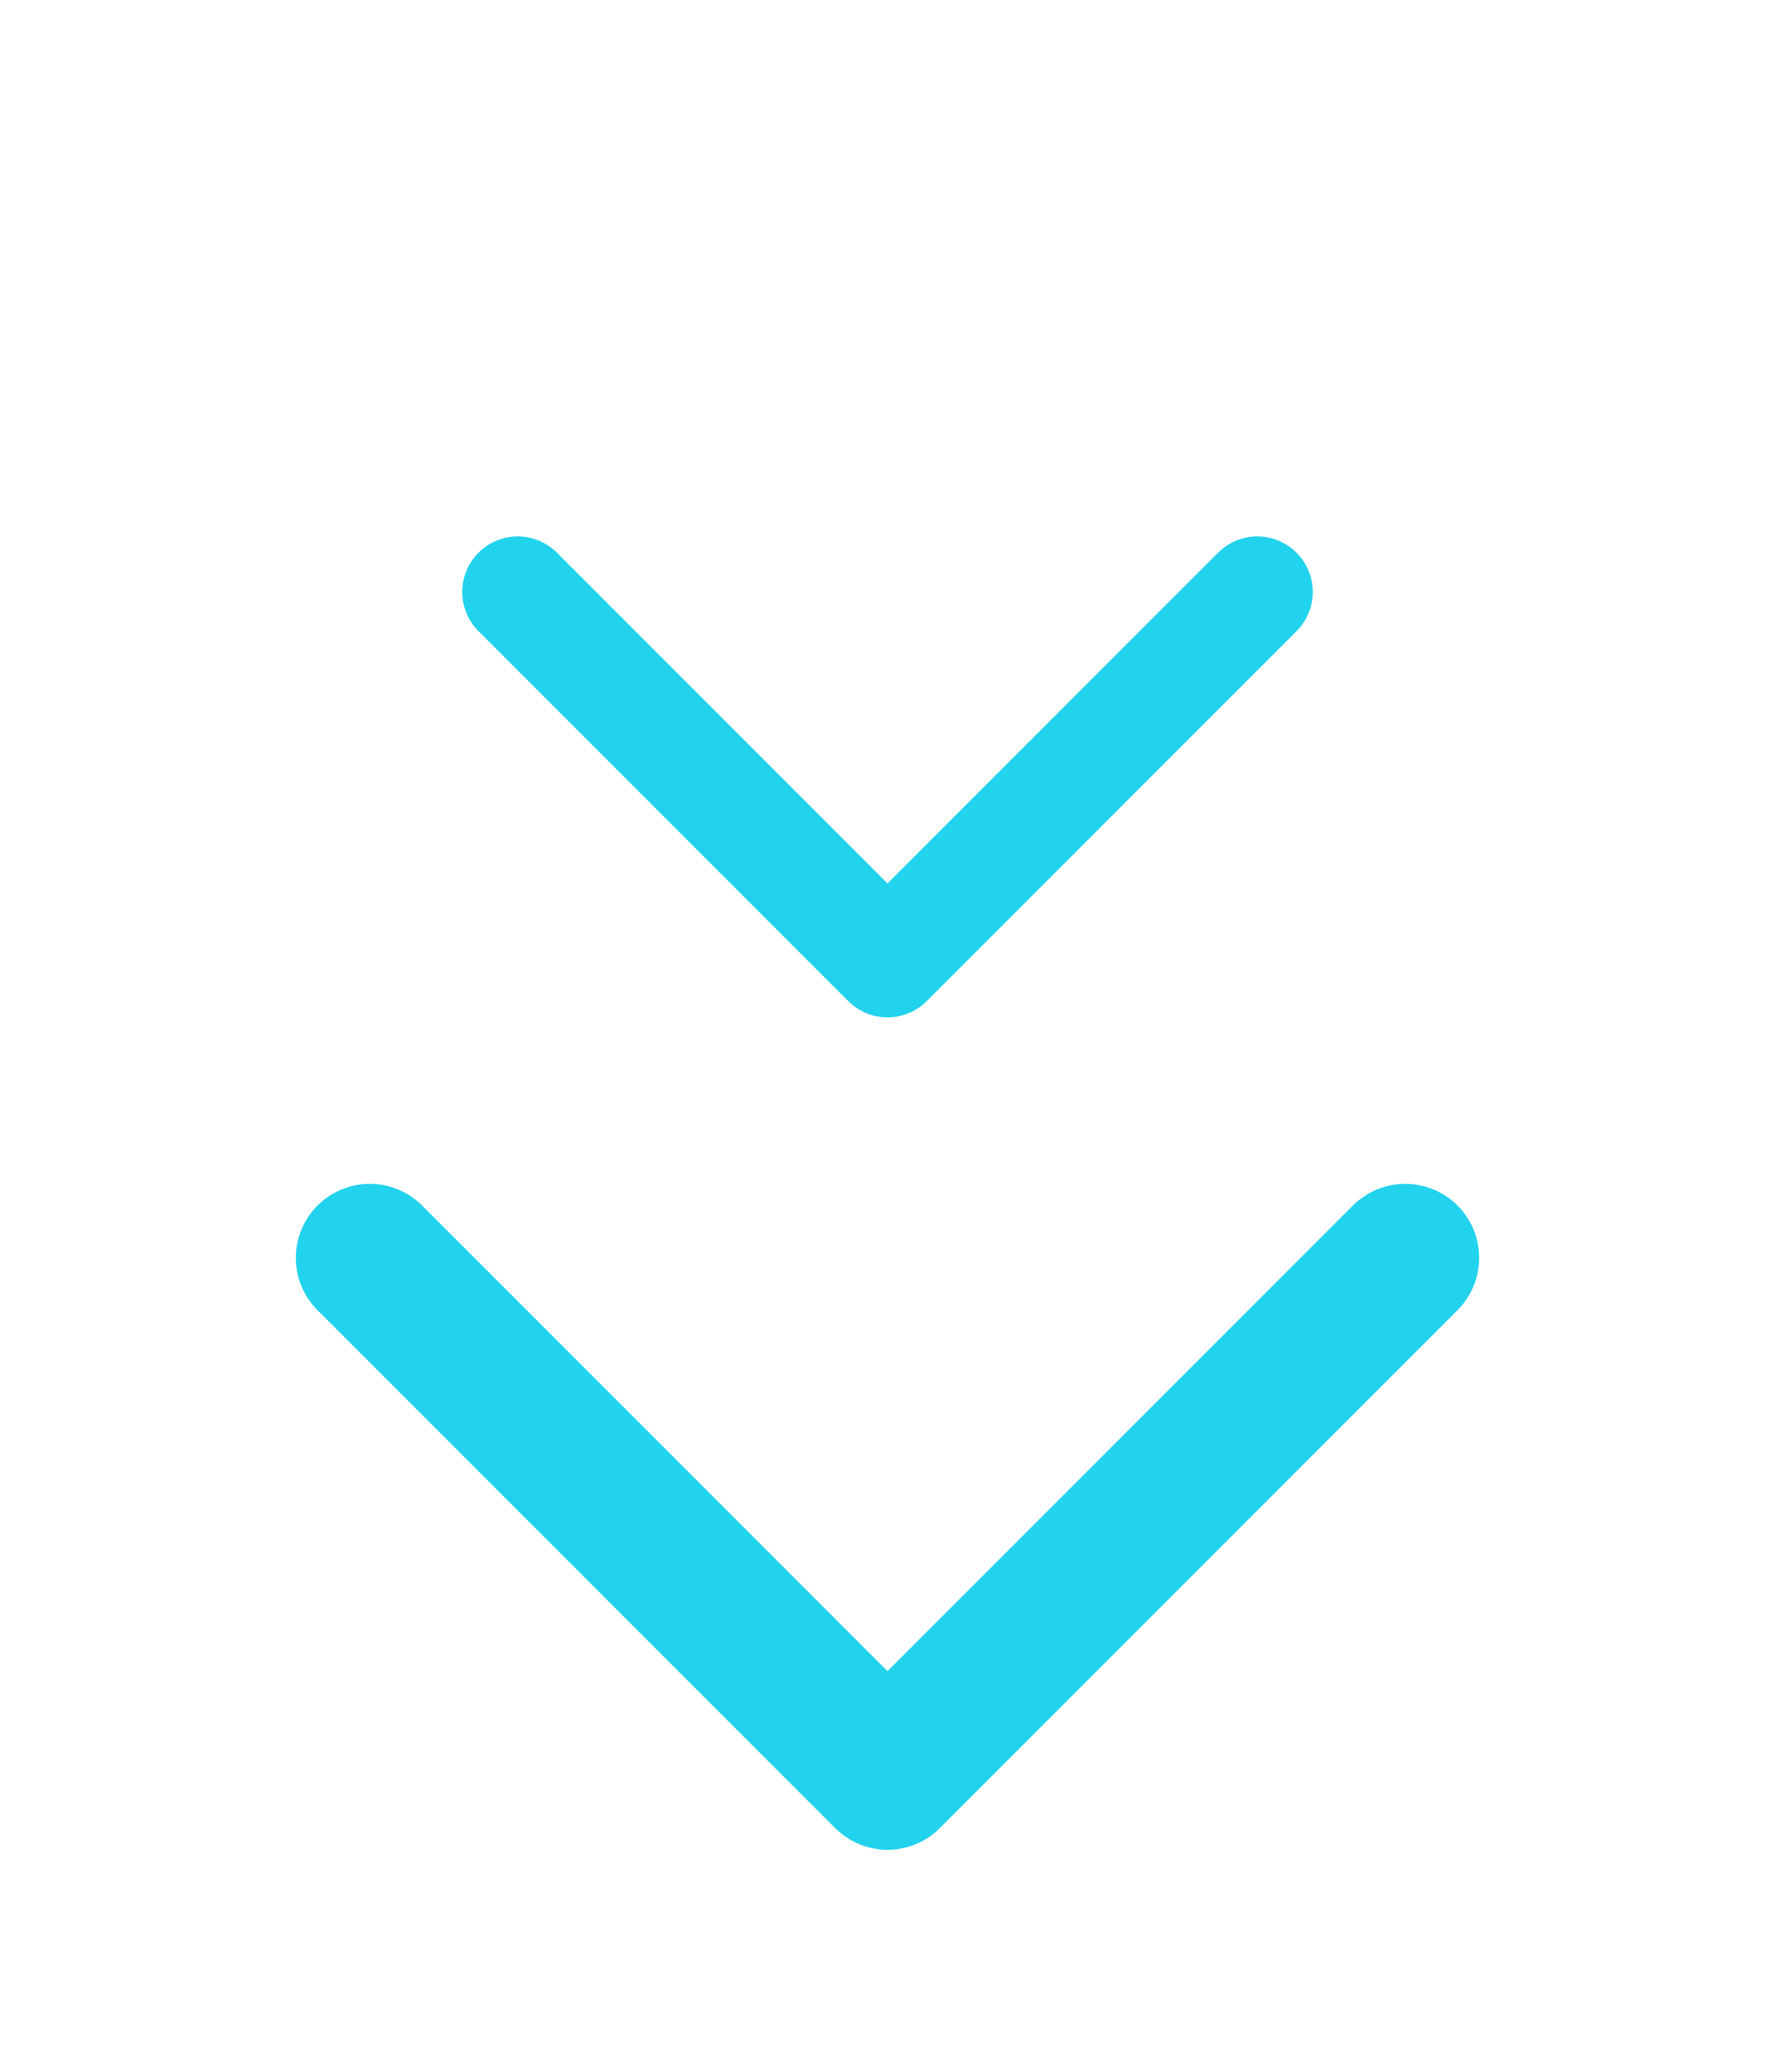
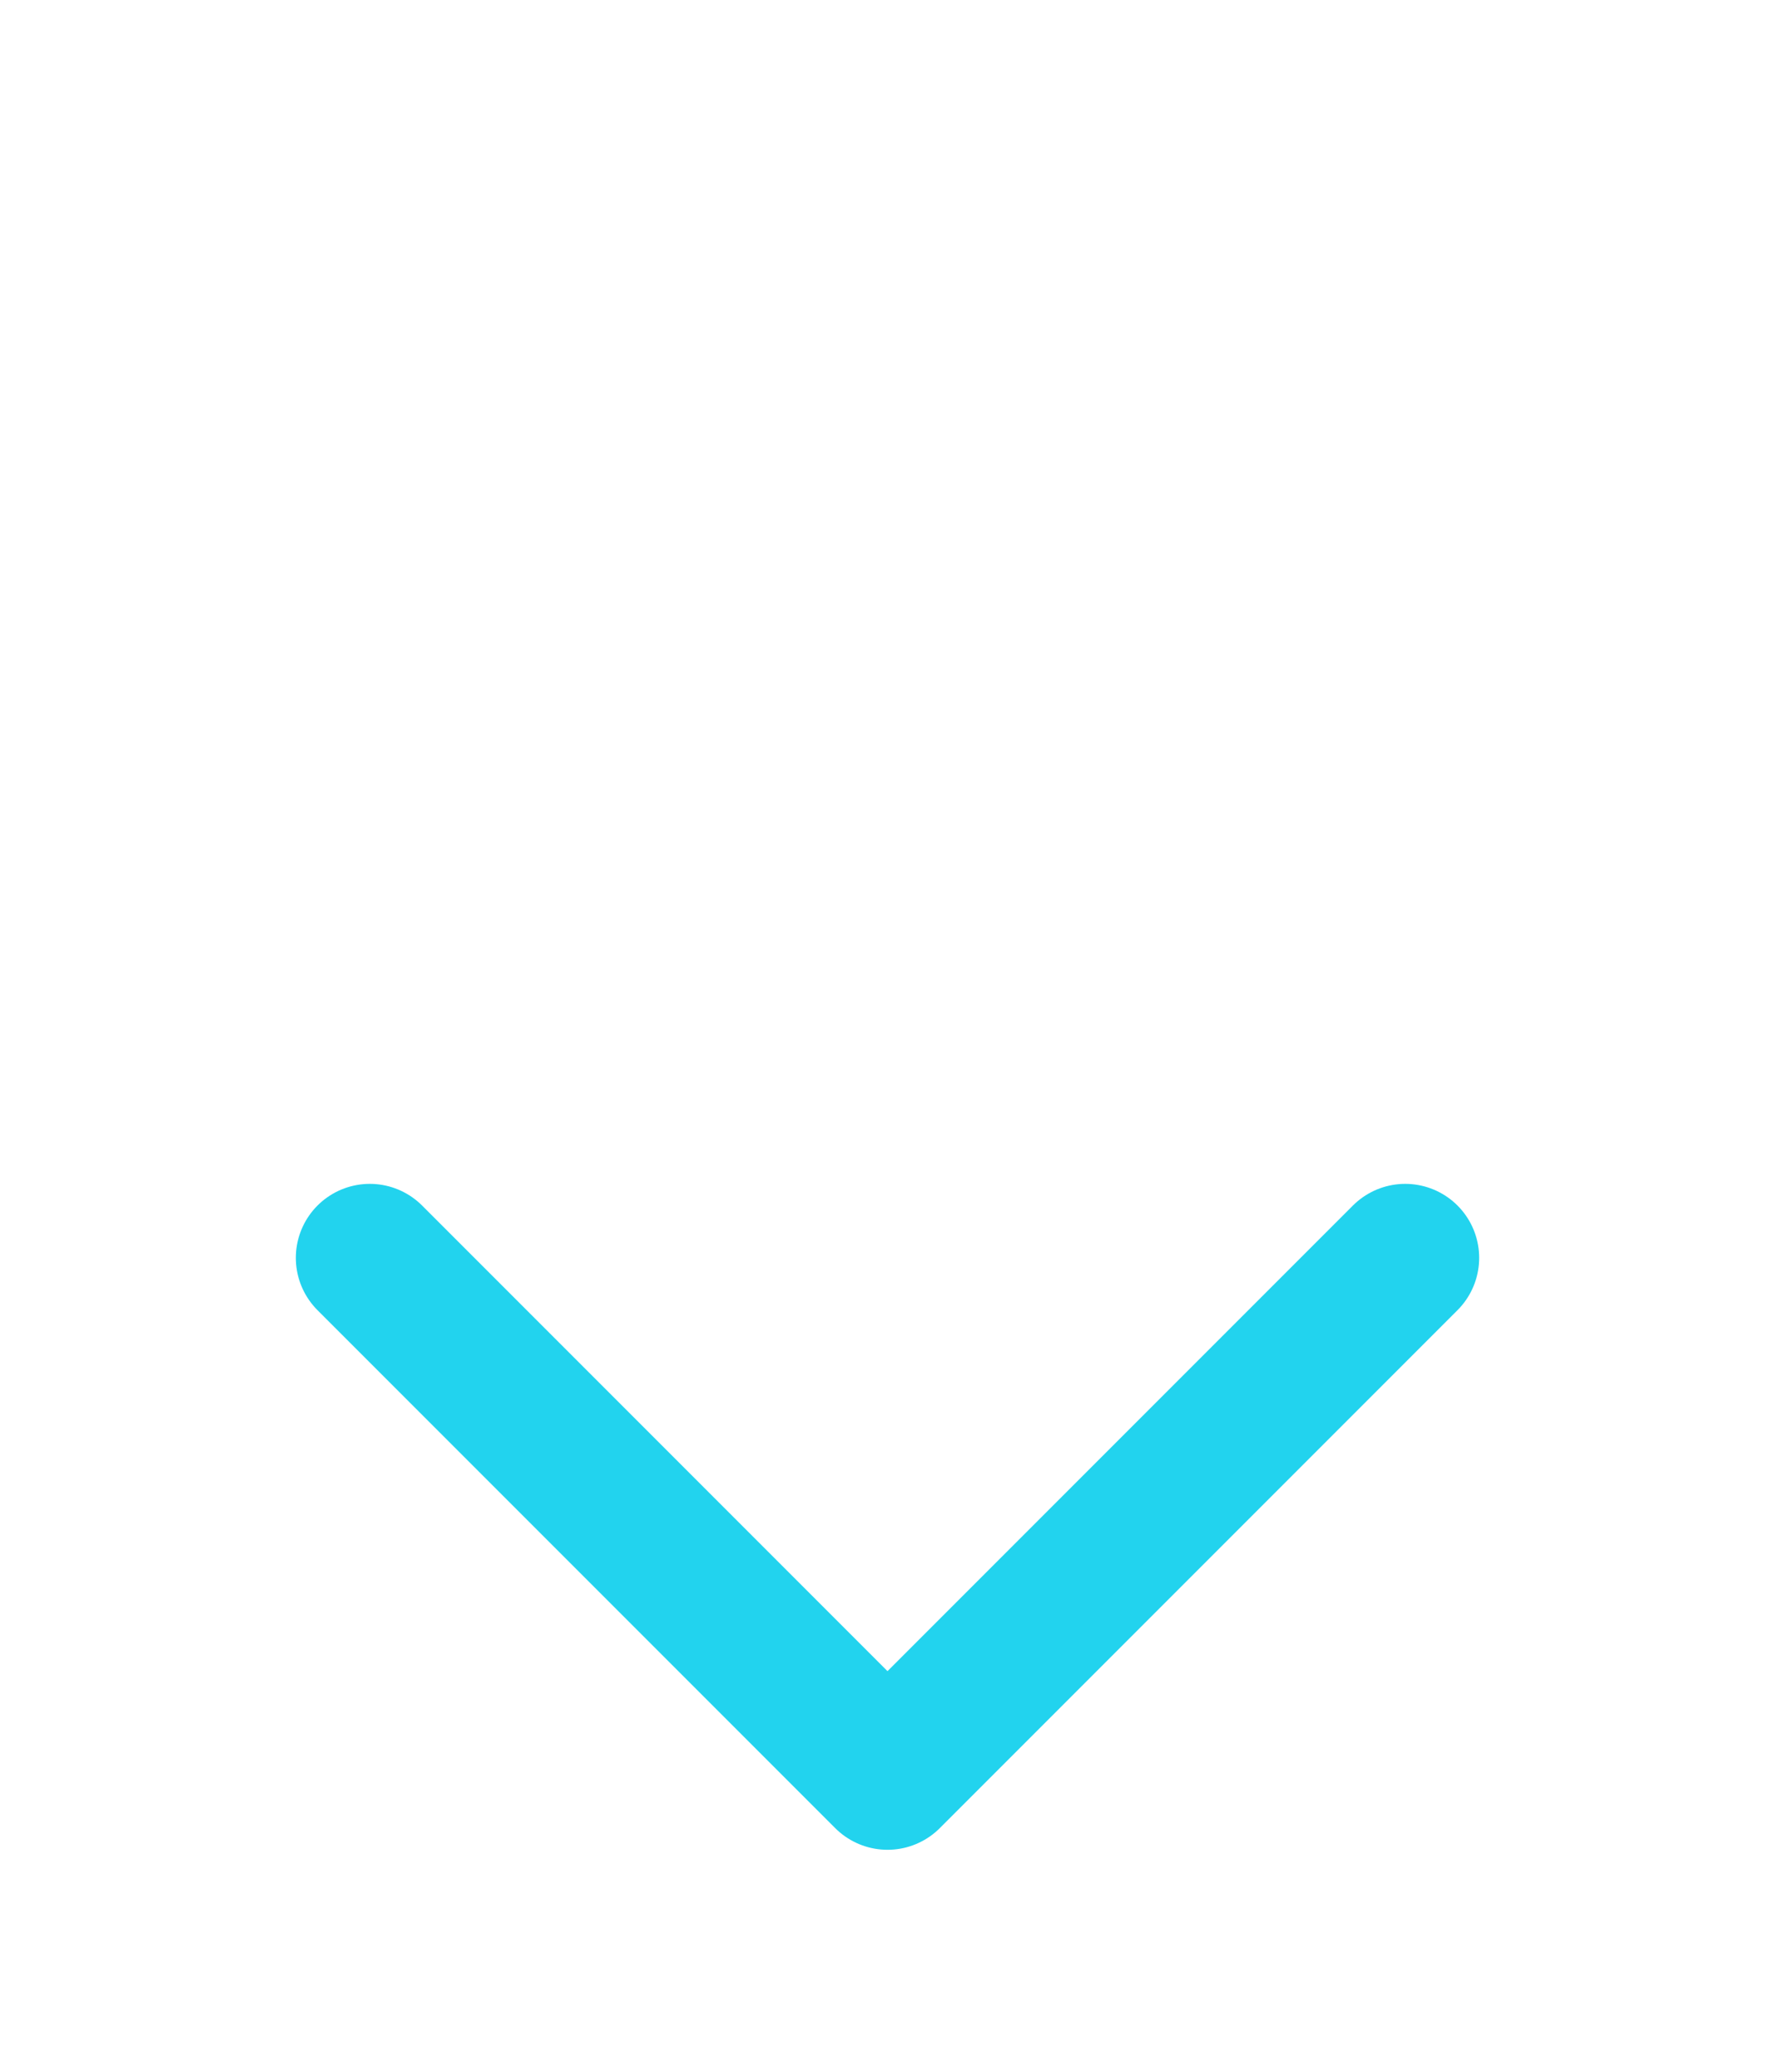
<svg xmlns="http://www.w3.org/2000/svg" fill="none" stroke="#22d3ee" viewBox="0 0 24 28">
-   <path stroke-linecap="round" stroke-linejoin="round" stroke-width="1.5" d="m17 8-5 5-5-5" />
  <path stroke-linecap="round" stroke-linejoin="round" stroke-width="2" d="m19 17-7 7-7-7" />
</svg>